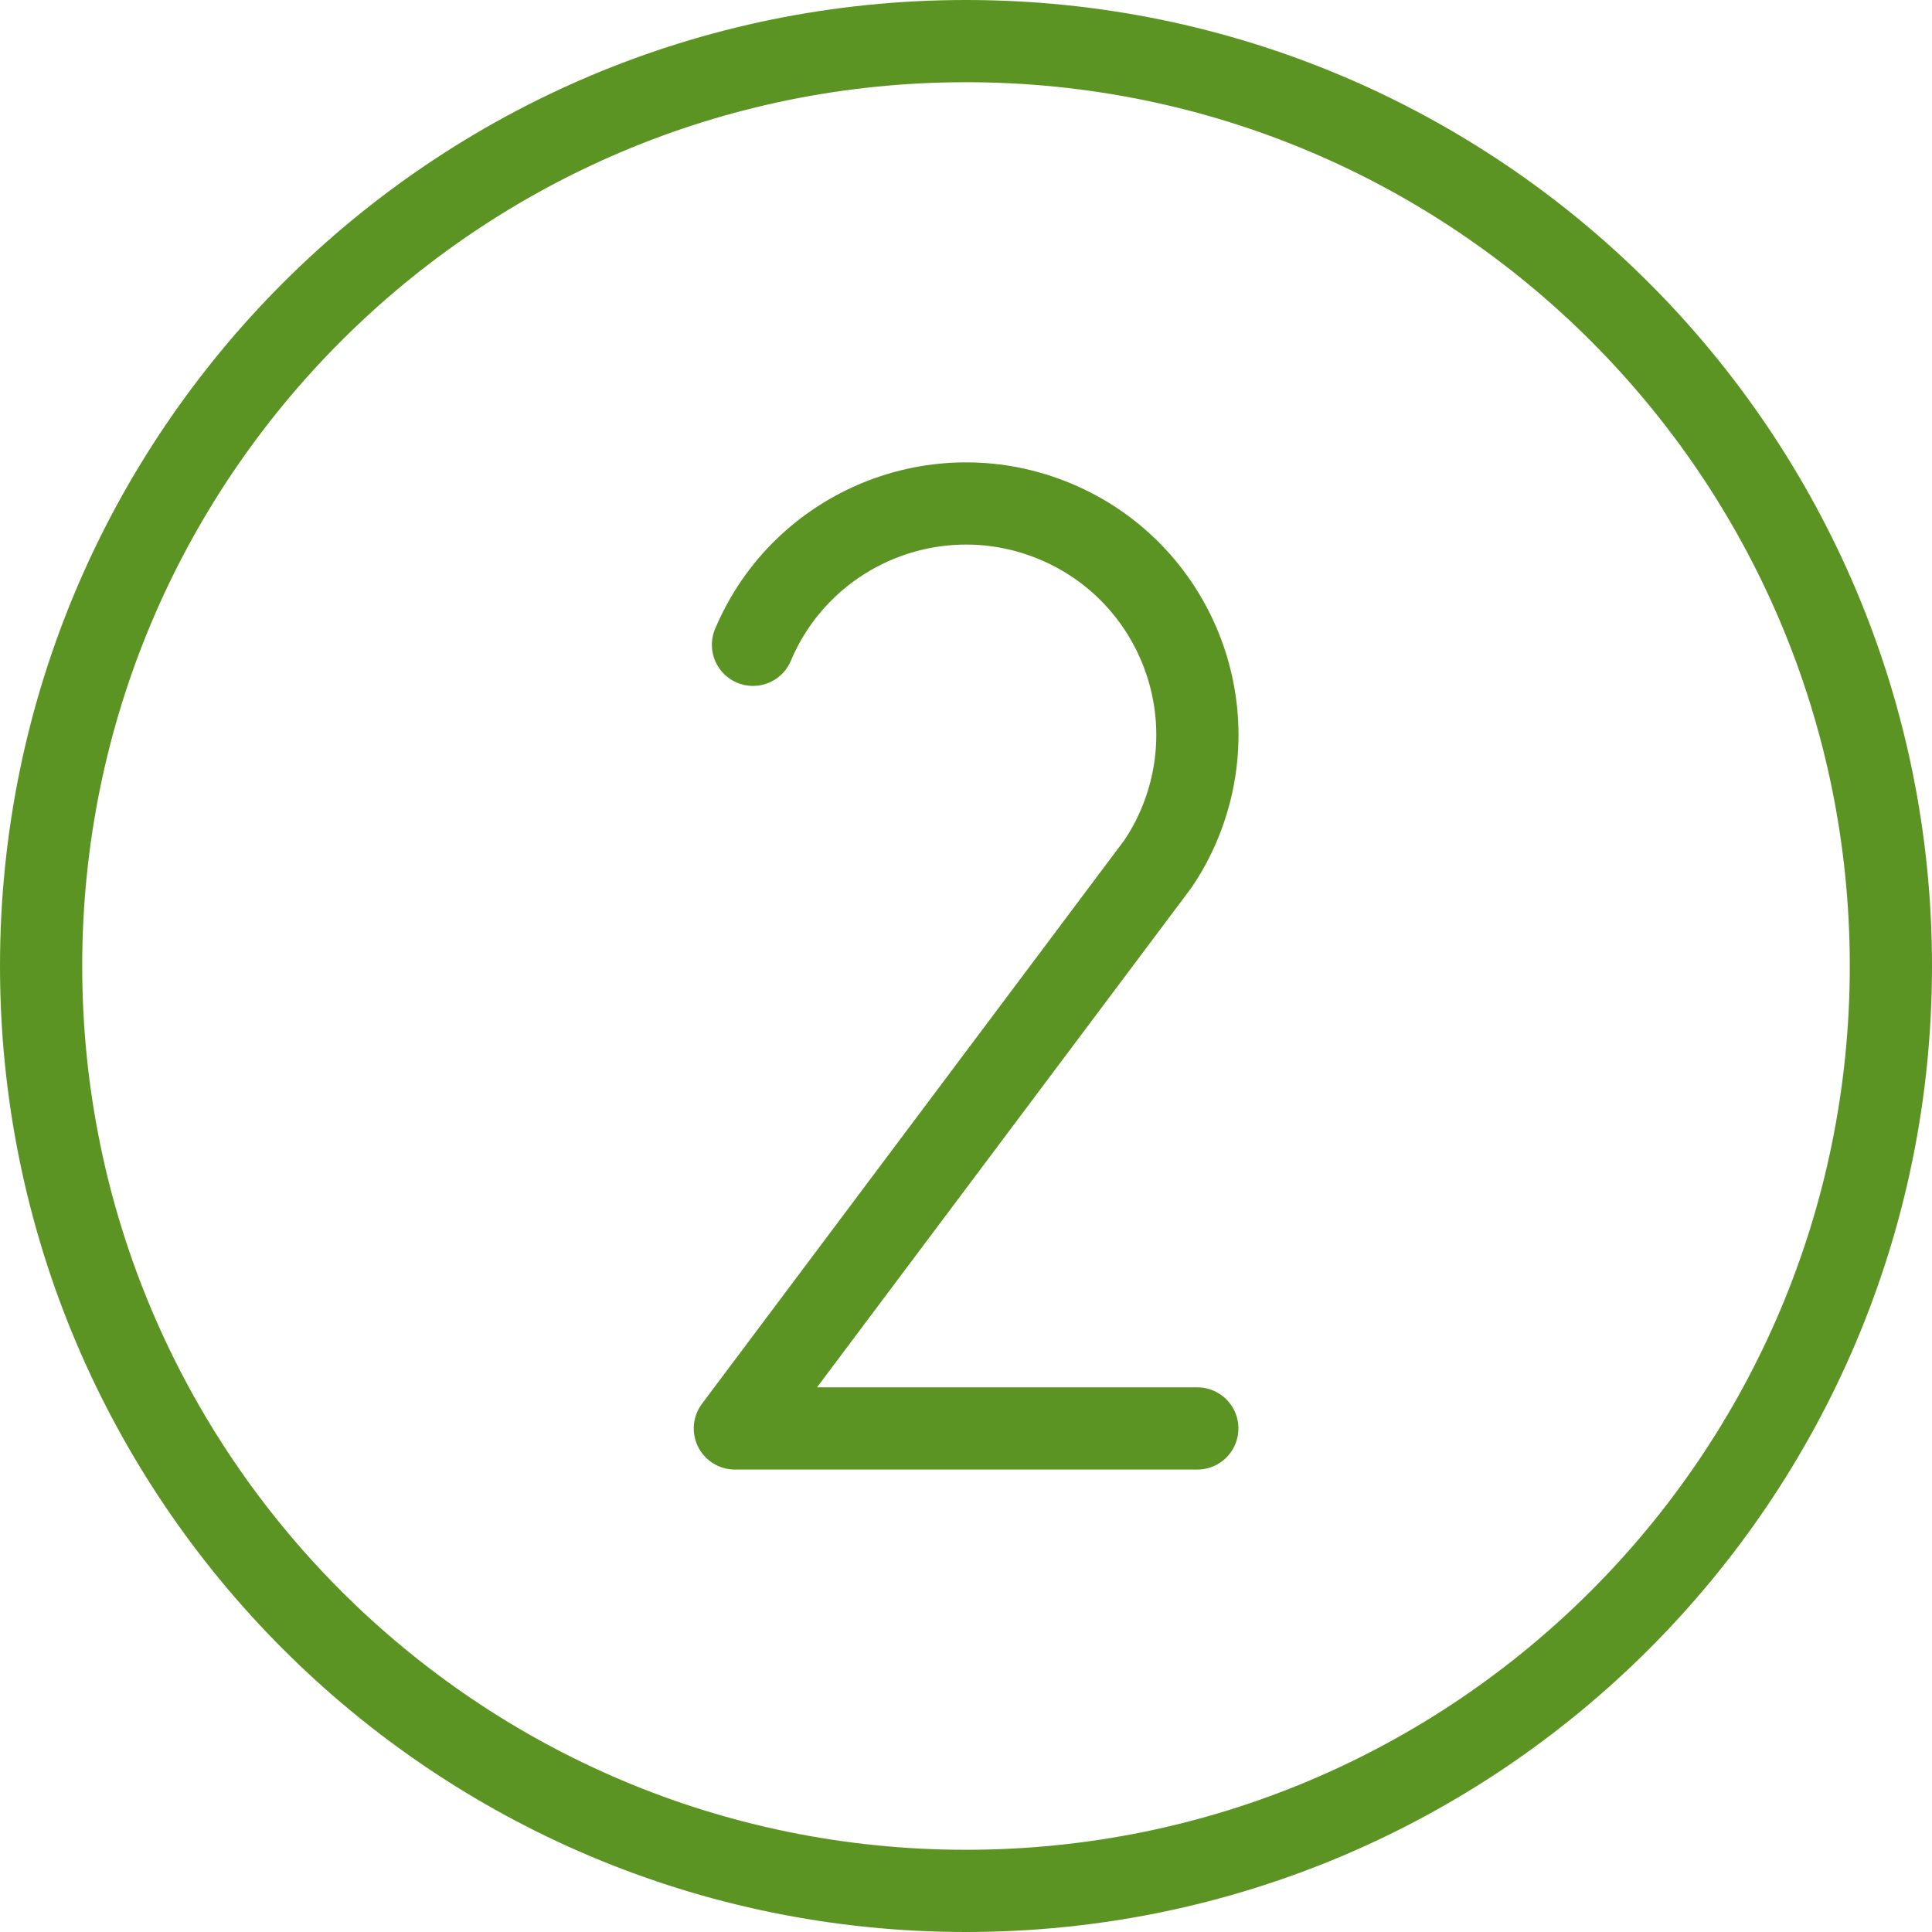
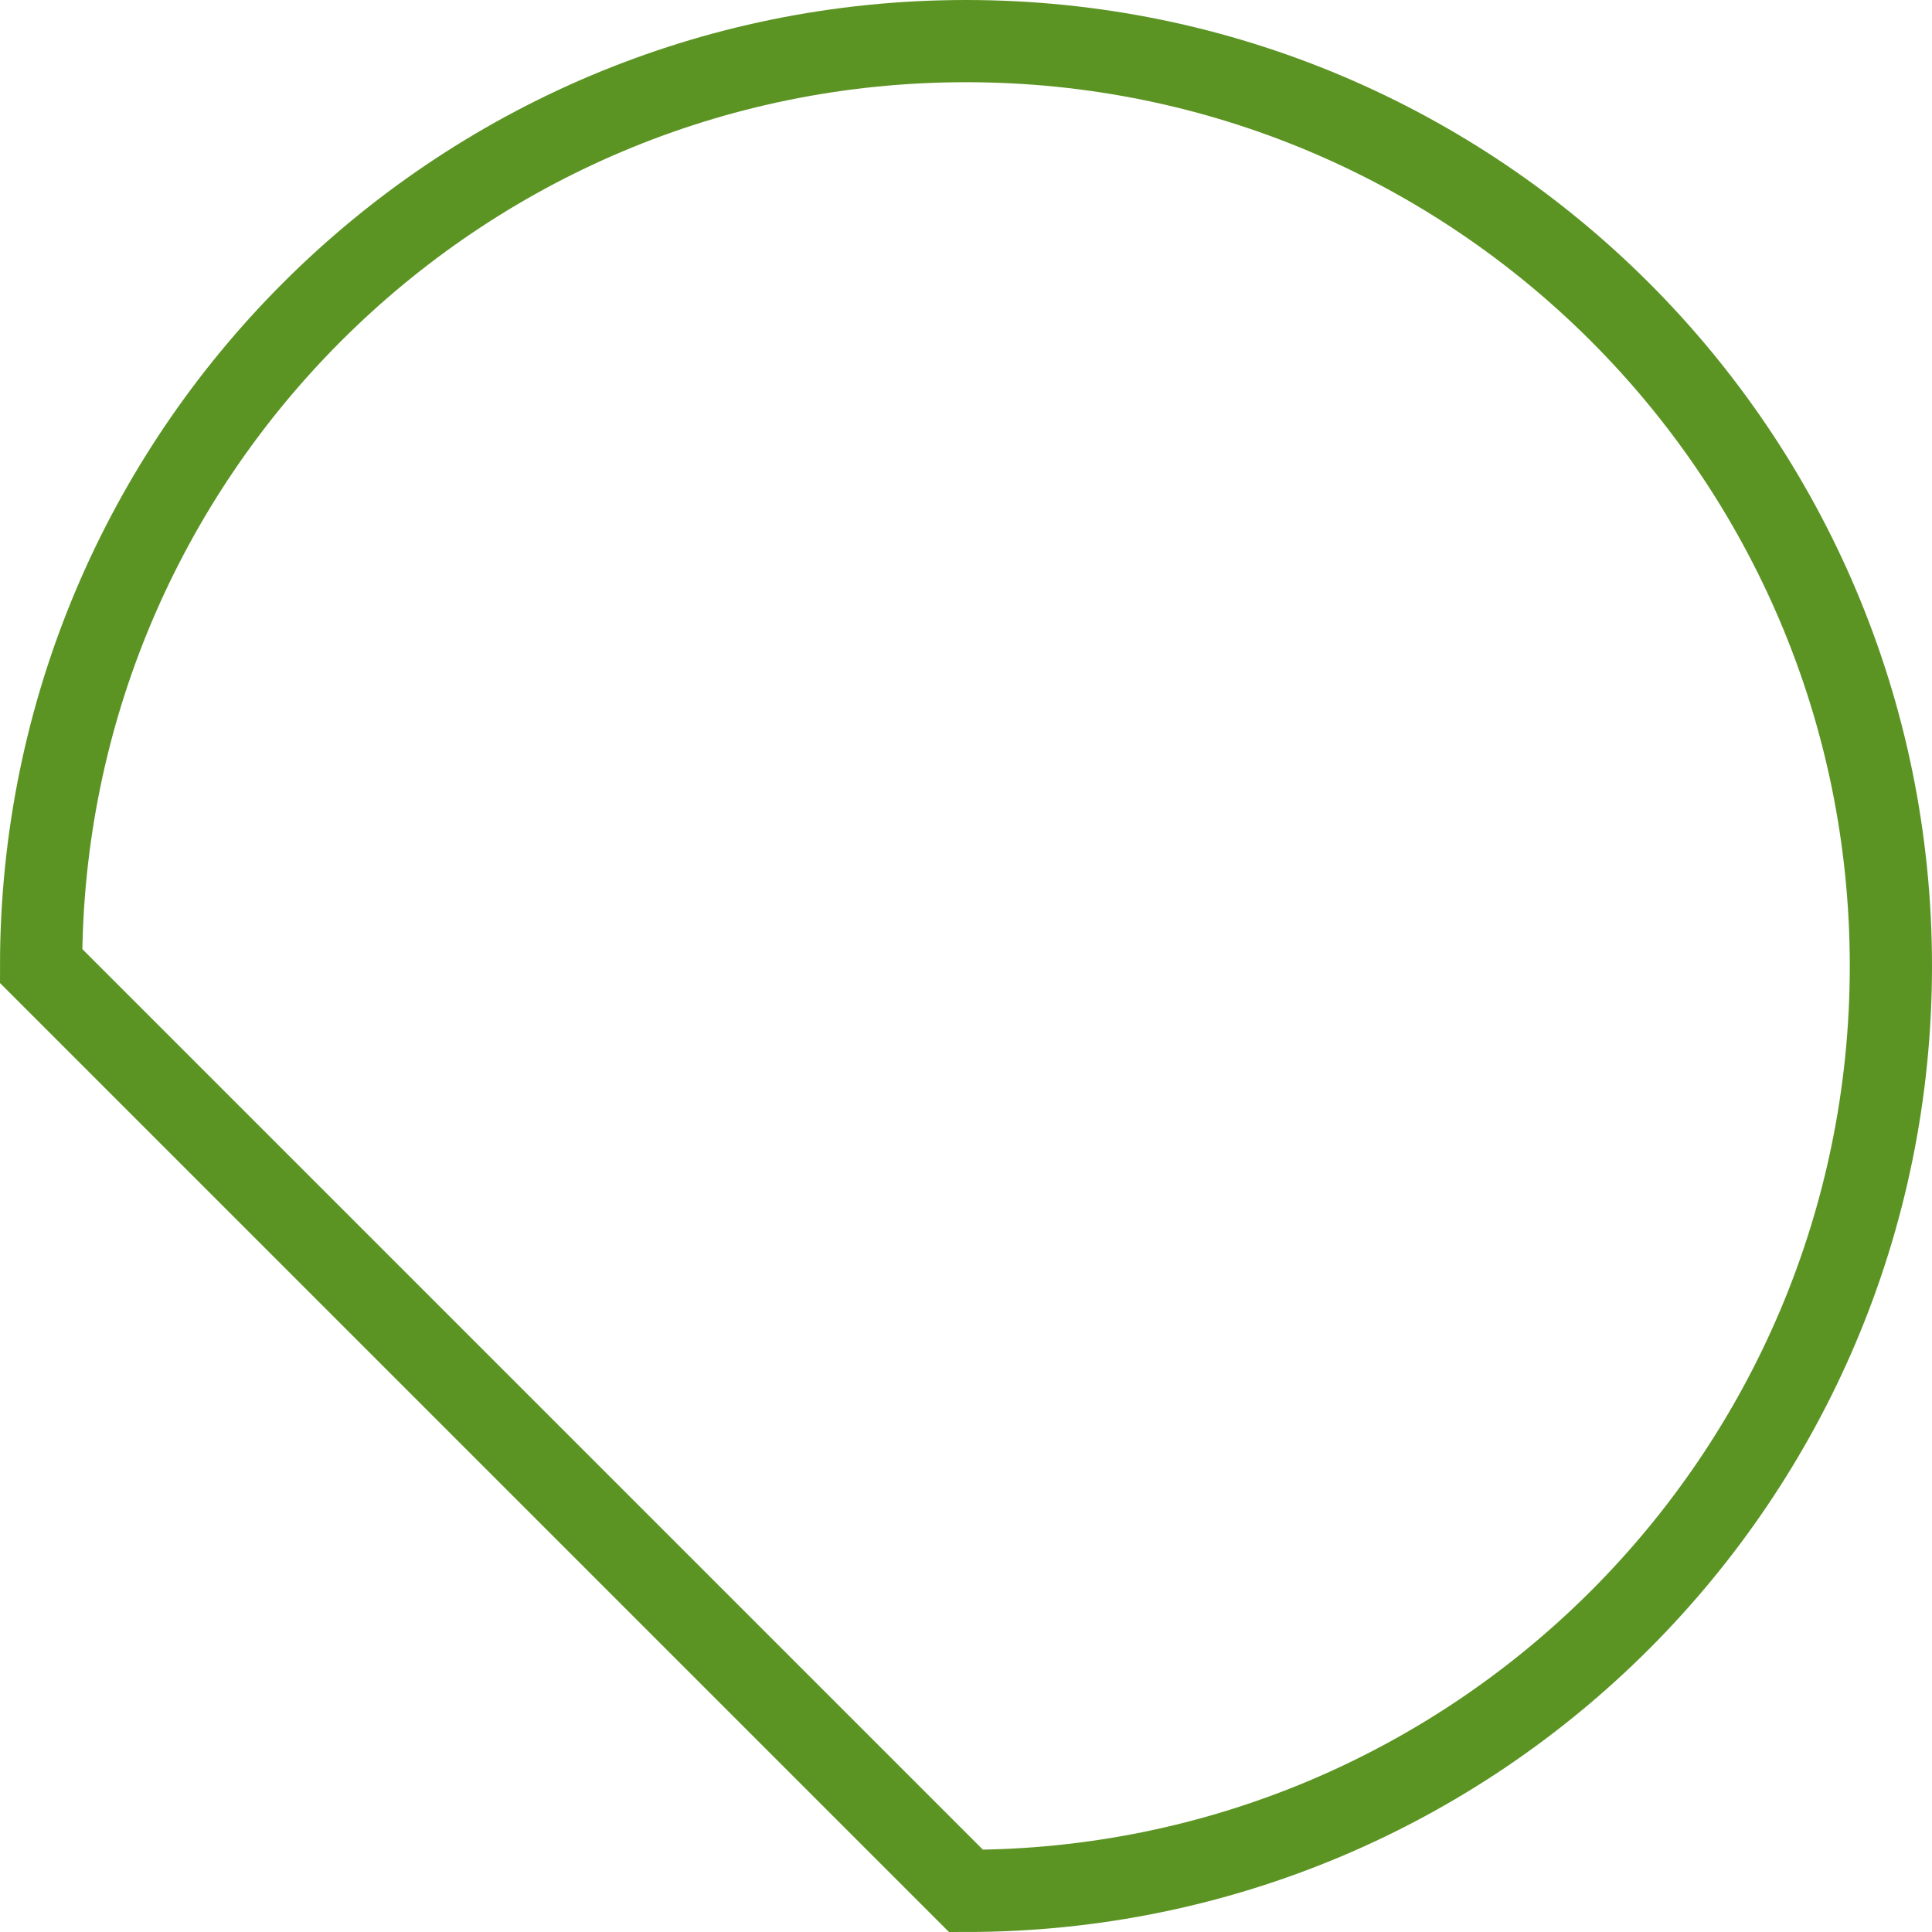
<svg xmlns="http://www.w3.org/2000/svg" width="47" height="47" viewBox="0 0 47 47" fill="none">
-   <path d="M23.5 46C35.926 46 46 35.926 46 23.5C46 11.074 35.926 1 23.5 1C11.074 1 1 11.074 1 23.5C1 35.926 11.074 46 23.5 46Z" stroke="#5C9424" stroke-width="2" stroke-miterlimit="10" />
-   <path d="M18.318 15.686C19.527 12.824 22.827 11.484 25.691 12.693C28.553 13.902 29.894 17.202 28.684 20.067C28.544 20.399 28.37 20.72 28.166 21.02L17.877 34.75H29.127" stroke="#5C9424" stroke-width="2" stroke-linecap="round" stroke-linejoin="round" />
+   <path d="M23.5 46C35.926 46 46 35.926 46 23.5C46 11.074 35.926 1 23.5 1C11.074 1 1 11.074 1 23.5Z" stroke="#5C9424" stroke-width="2" stroke-miterlimit="10" />
</svg>